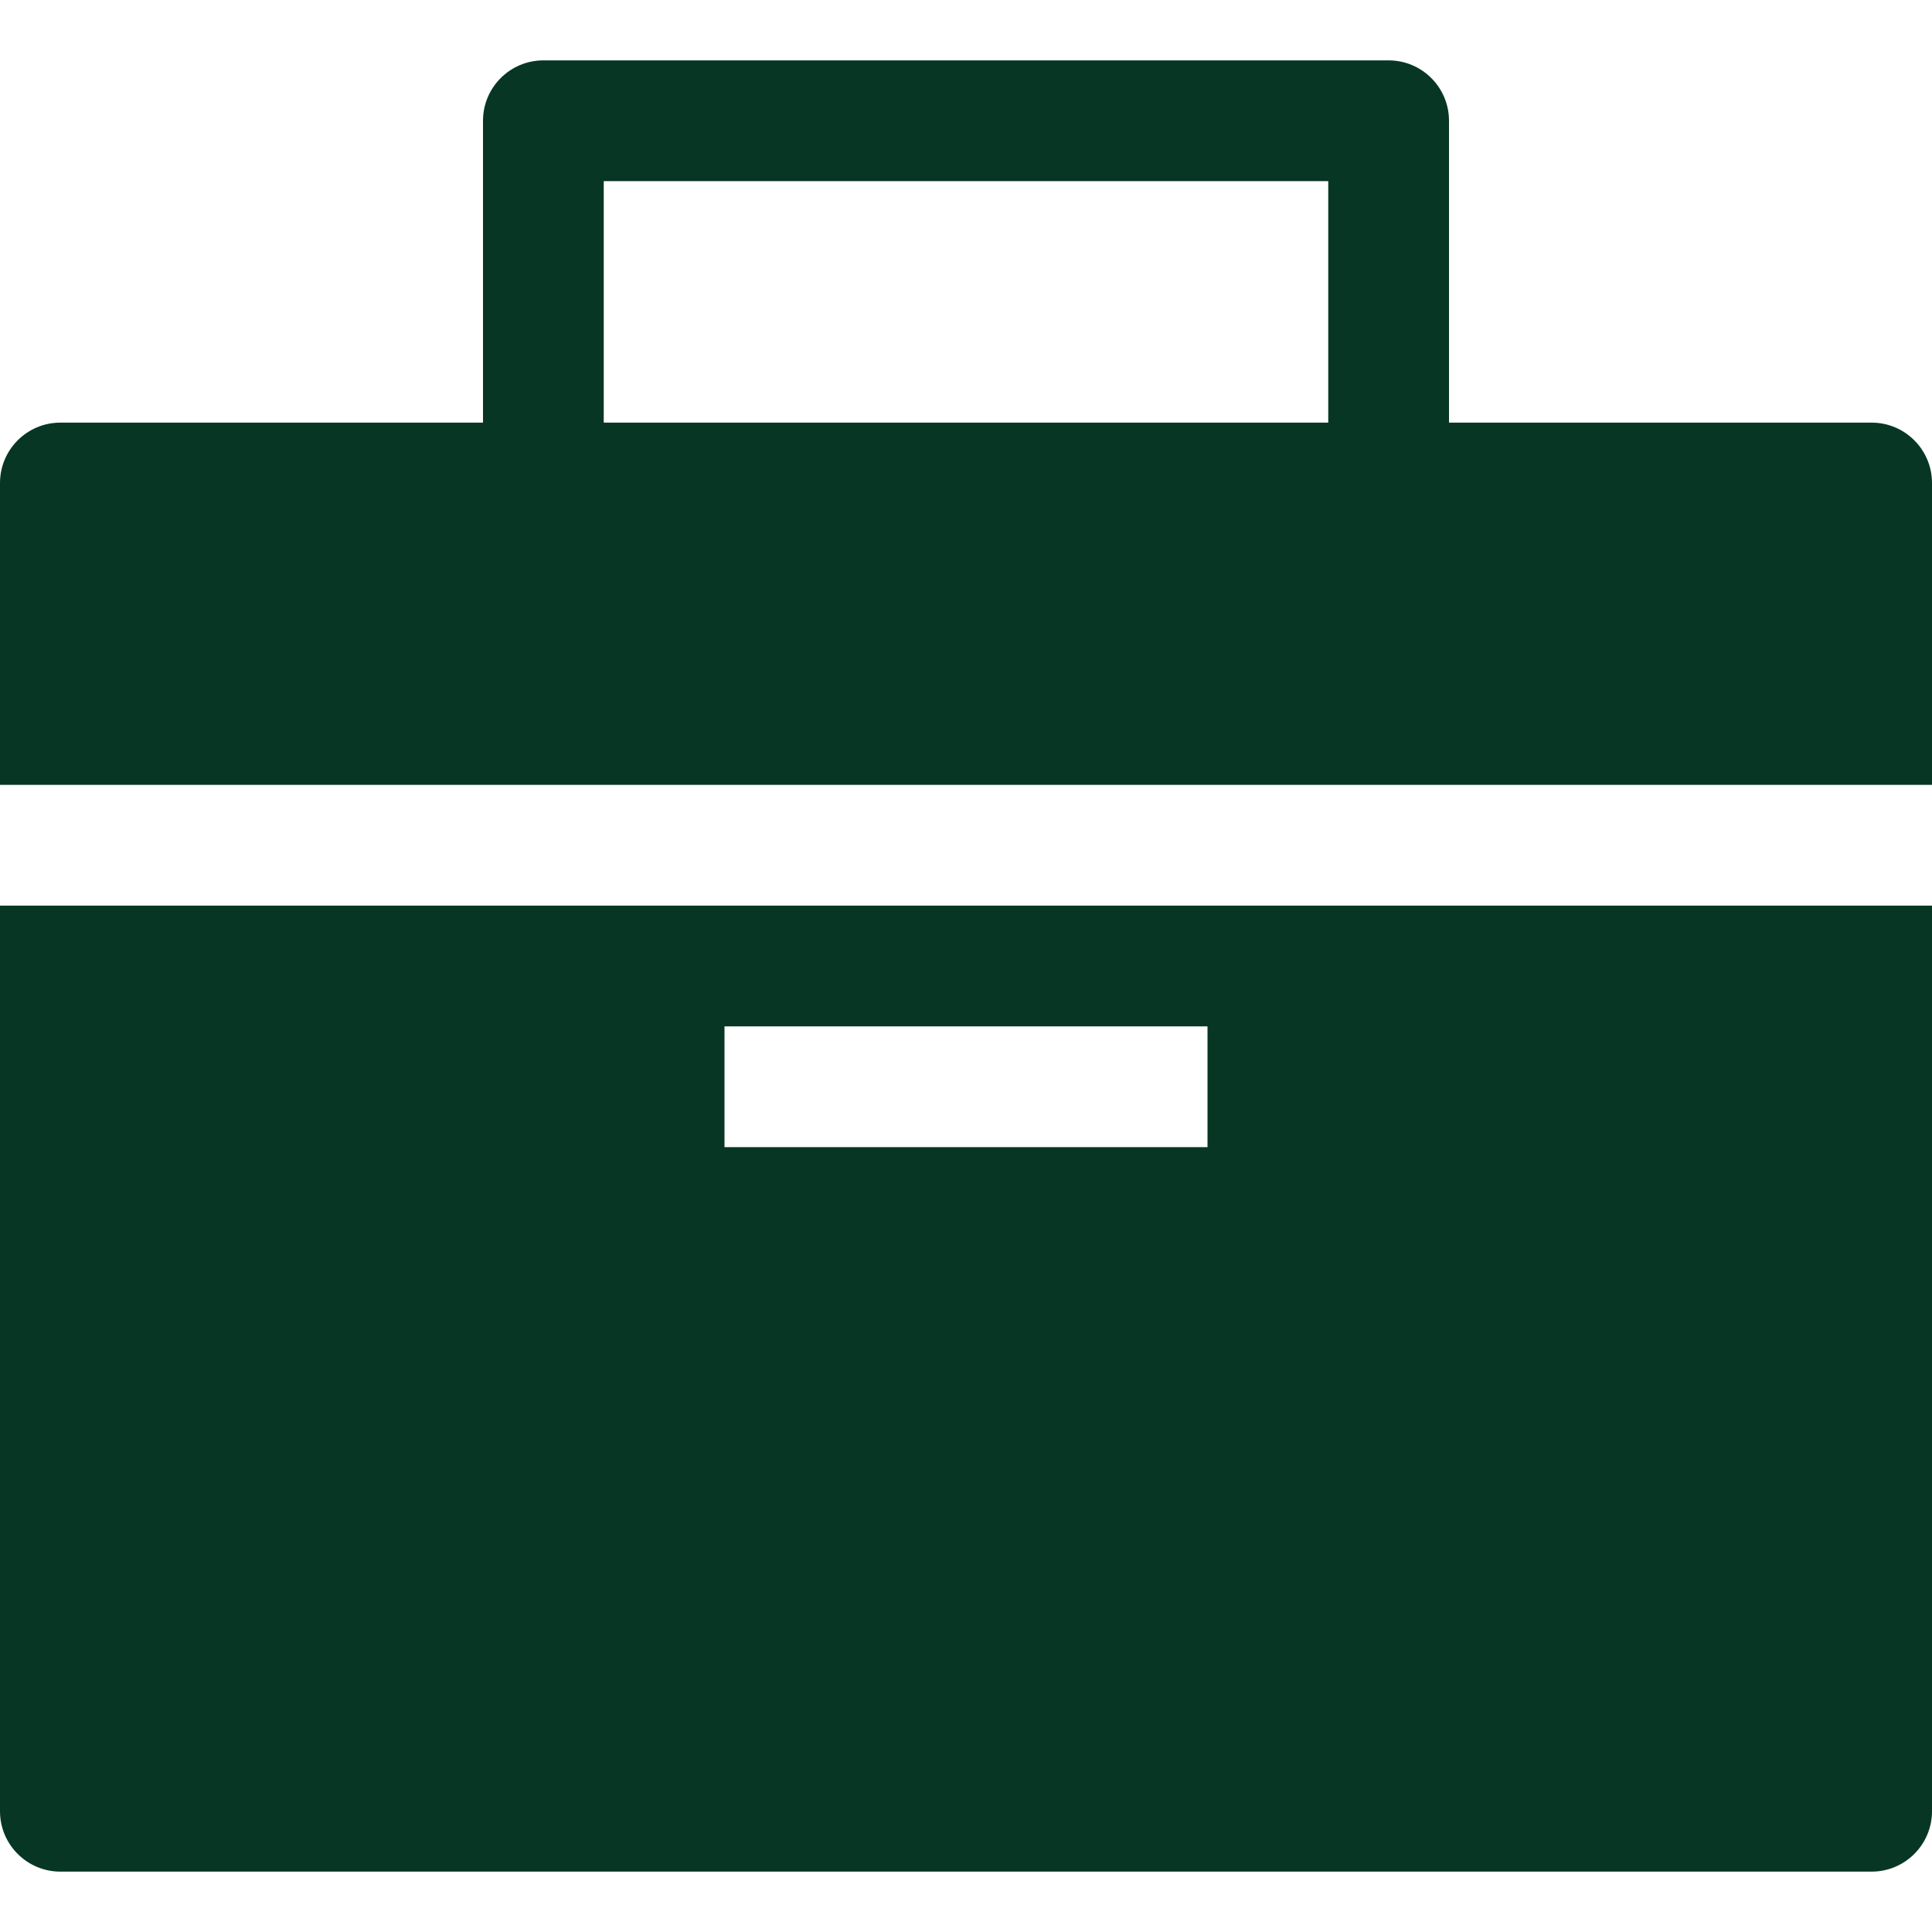
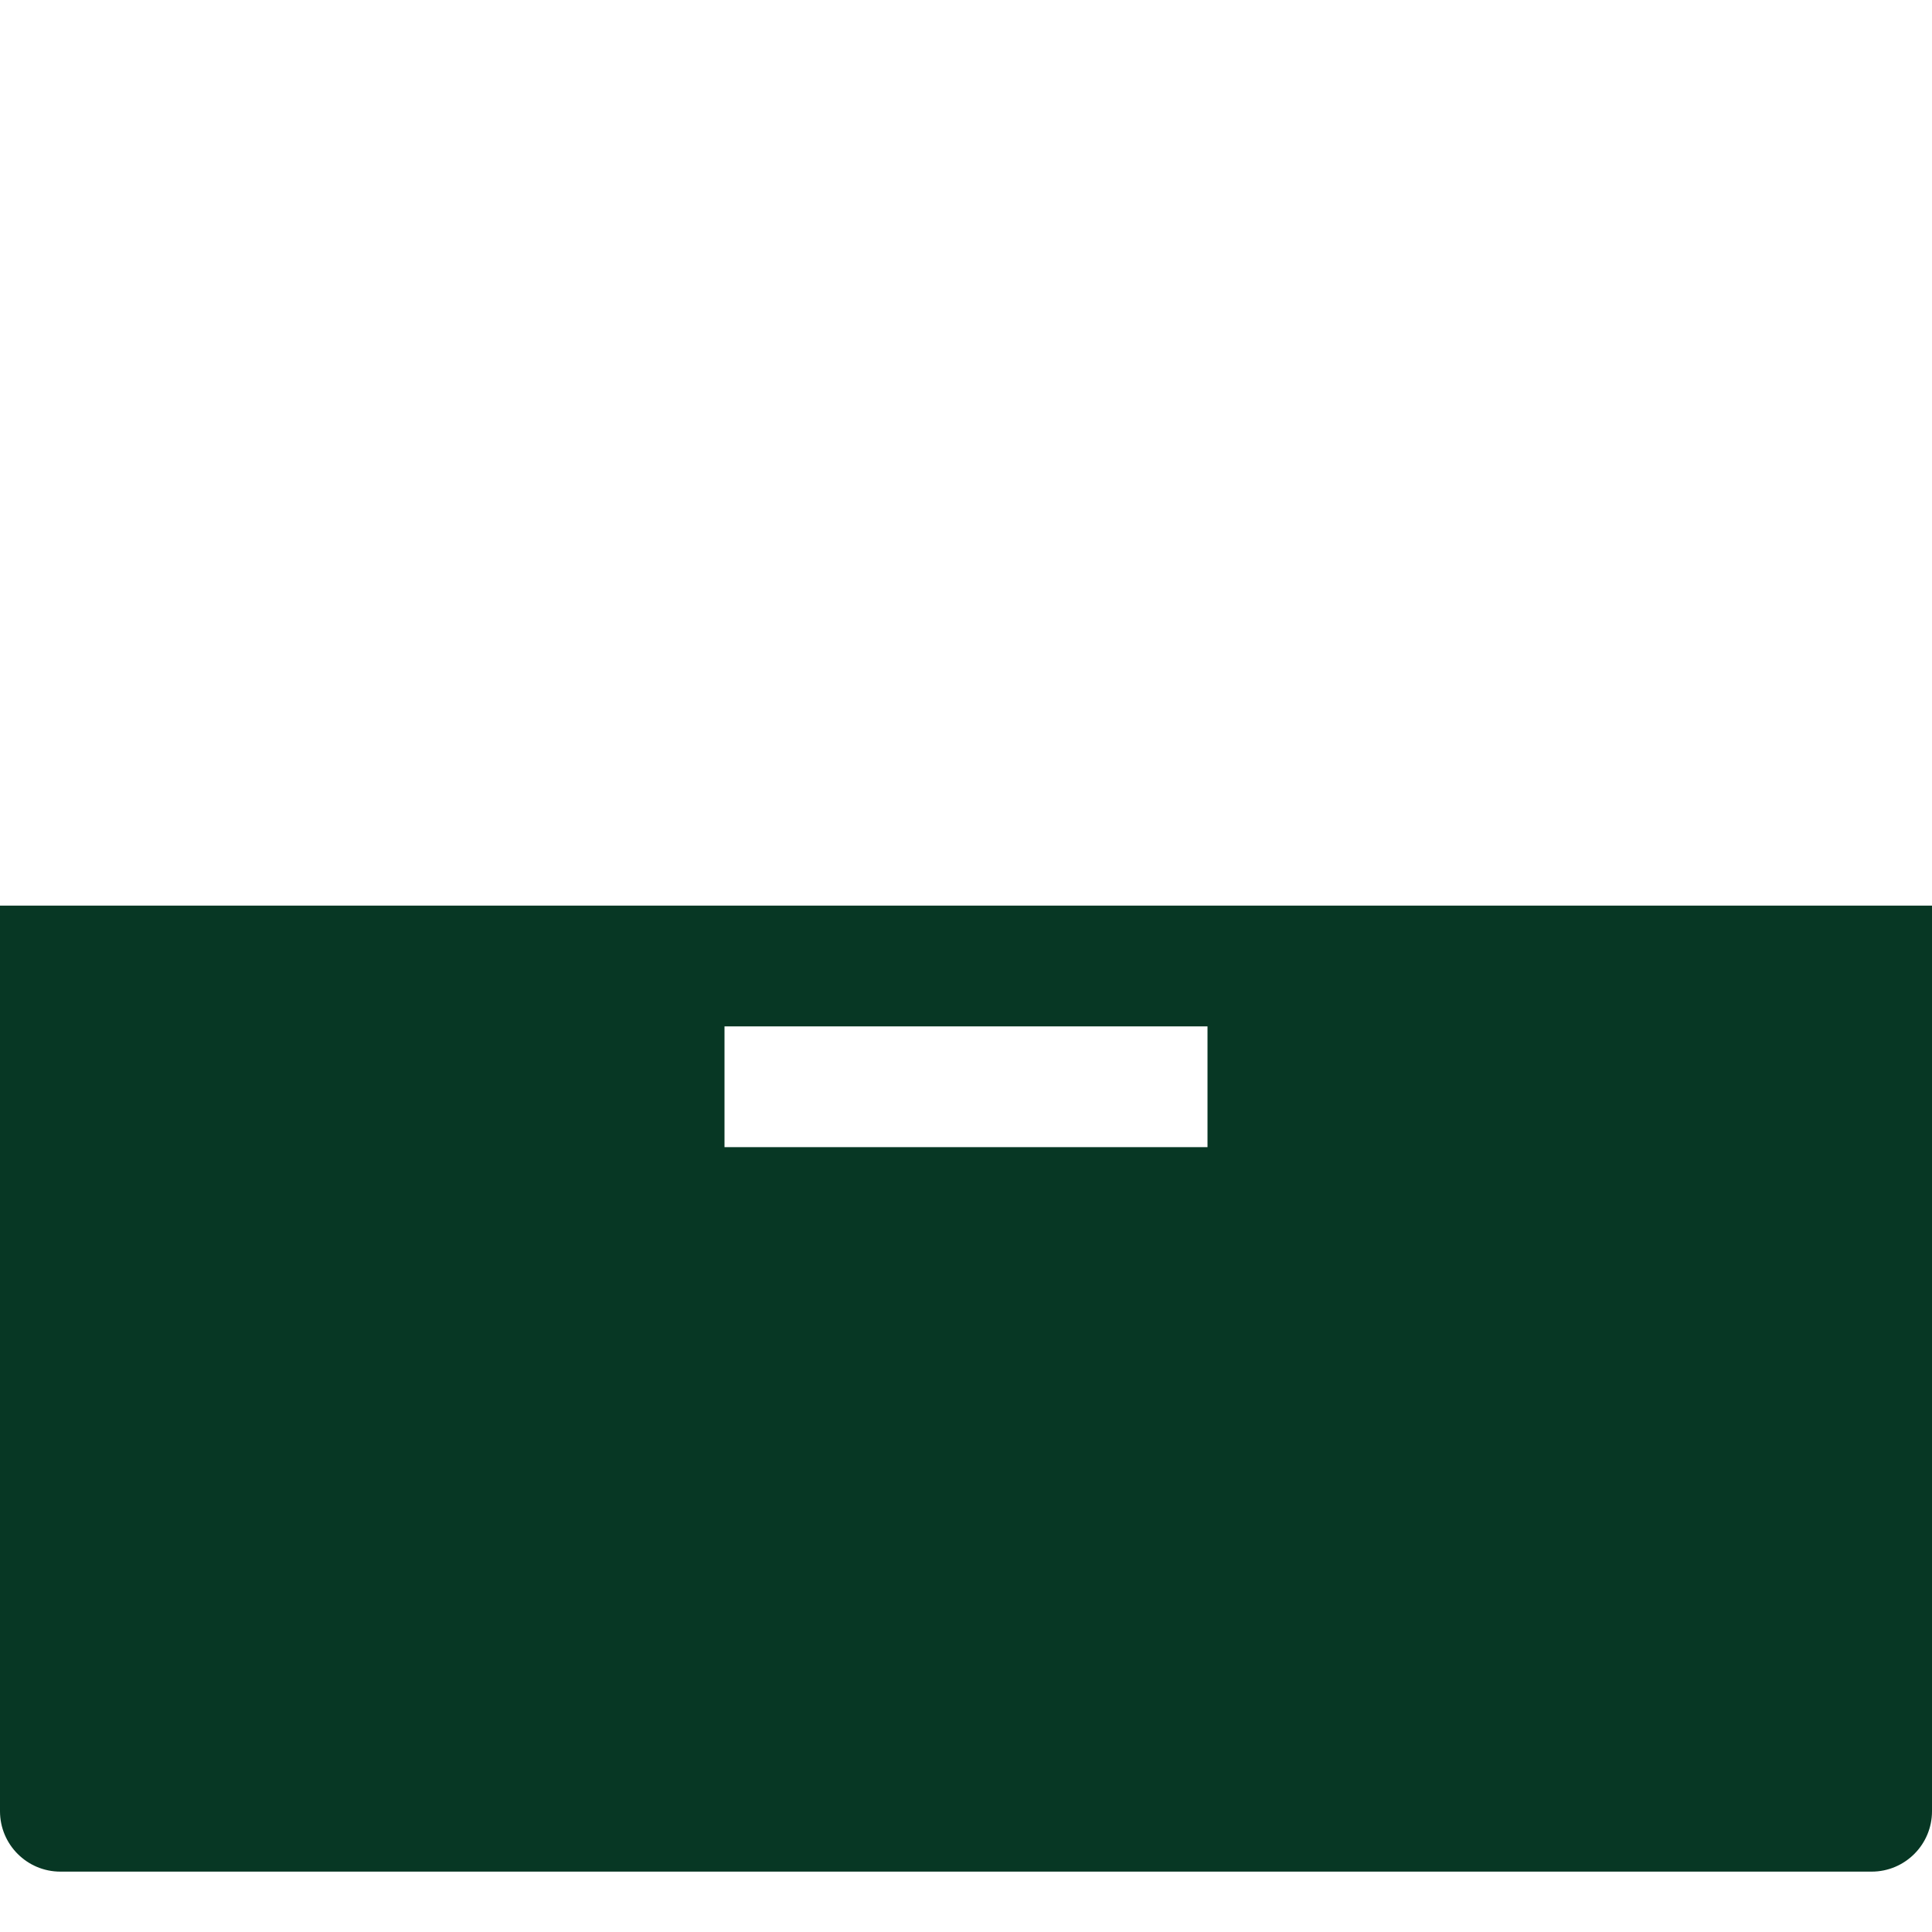
<svg xmlns="http://www.w3.org/2000/svg" width="32" height="32" viewBox="0 0 32 32" fill="none">
-   <path fill-rule="evenodd" clip-rule="evenodd" d="M9 1C8.448 1 8 1.448 8 2V7L1 7C0.448 7 0 7.448 0 8V13L32 13V8C32 7.448 31.552 7 31 7L24 7V2C24 1.448 23.552 1 23 1H22H10H9ZM22 7V3L10 3V7L22 7Z" fill="#073724" />
  <path fill-rule="evenodd" clip-rule="evenodd" d="M32 15H0V30C0 30.552 0.448 31 1 31H31C31.552 31 32 30.552 32 30V15ZM20 17H12V19H20V17Z" fill="#073724" />
</svg>